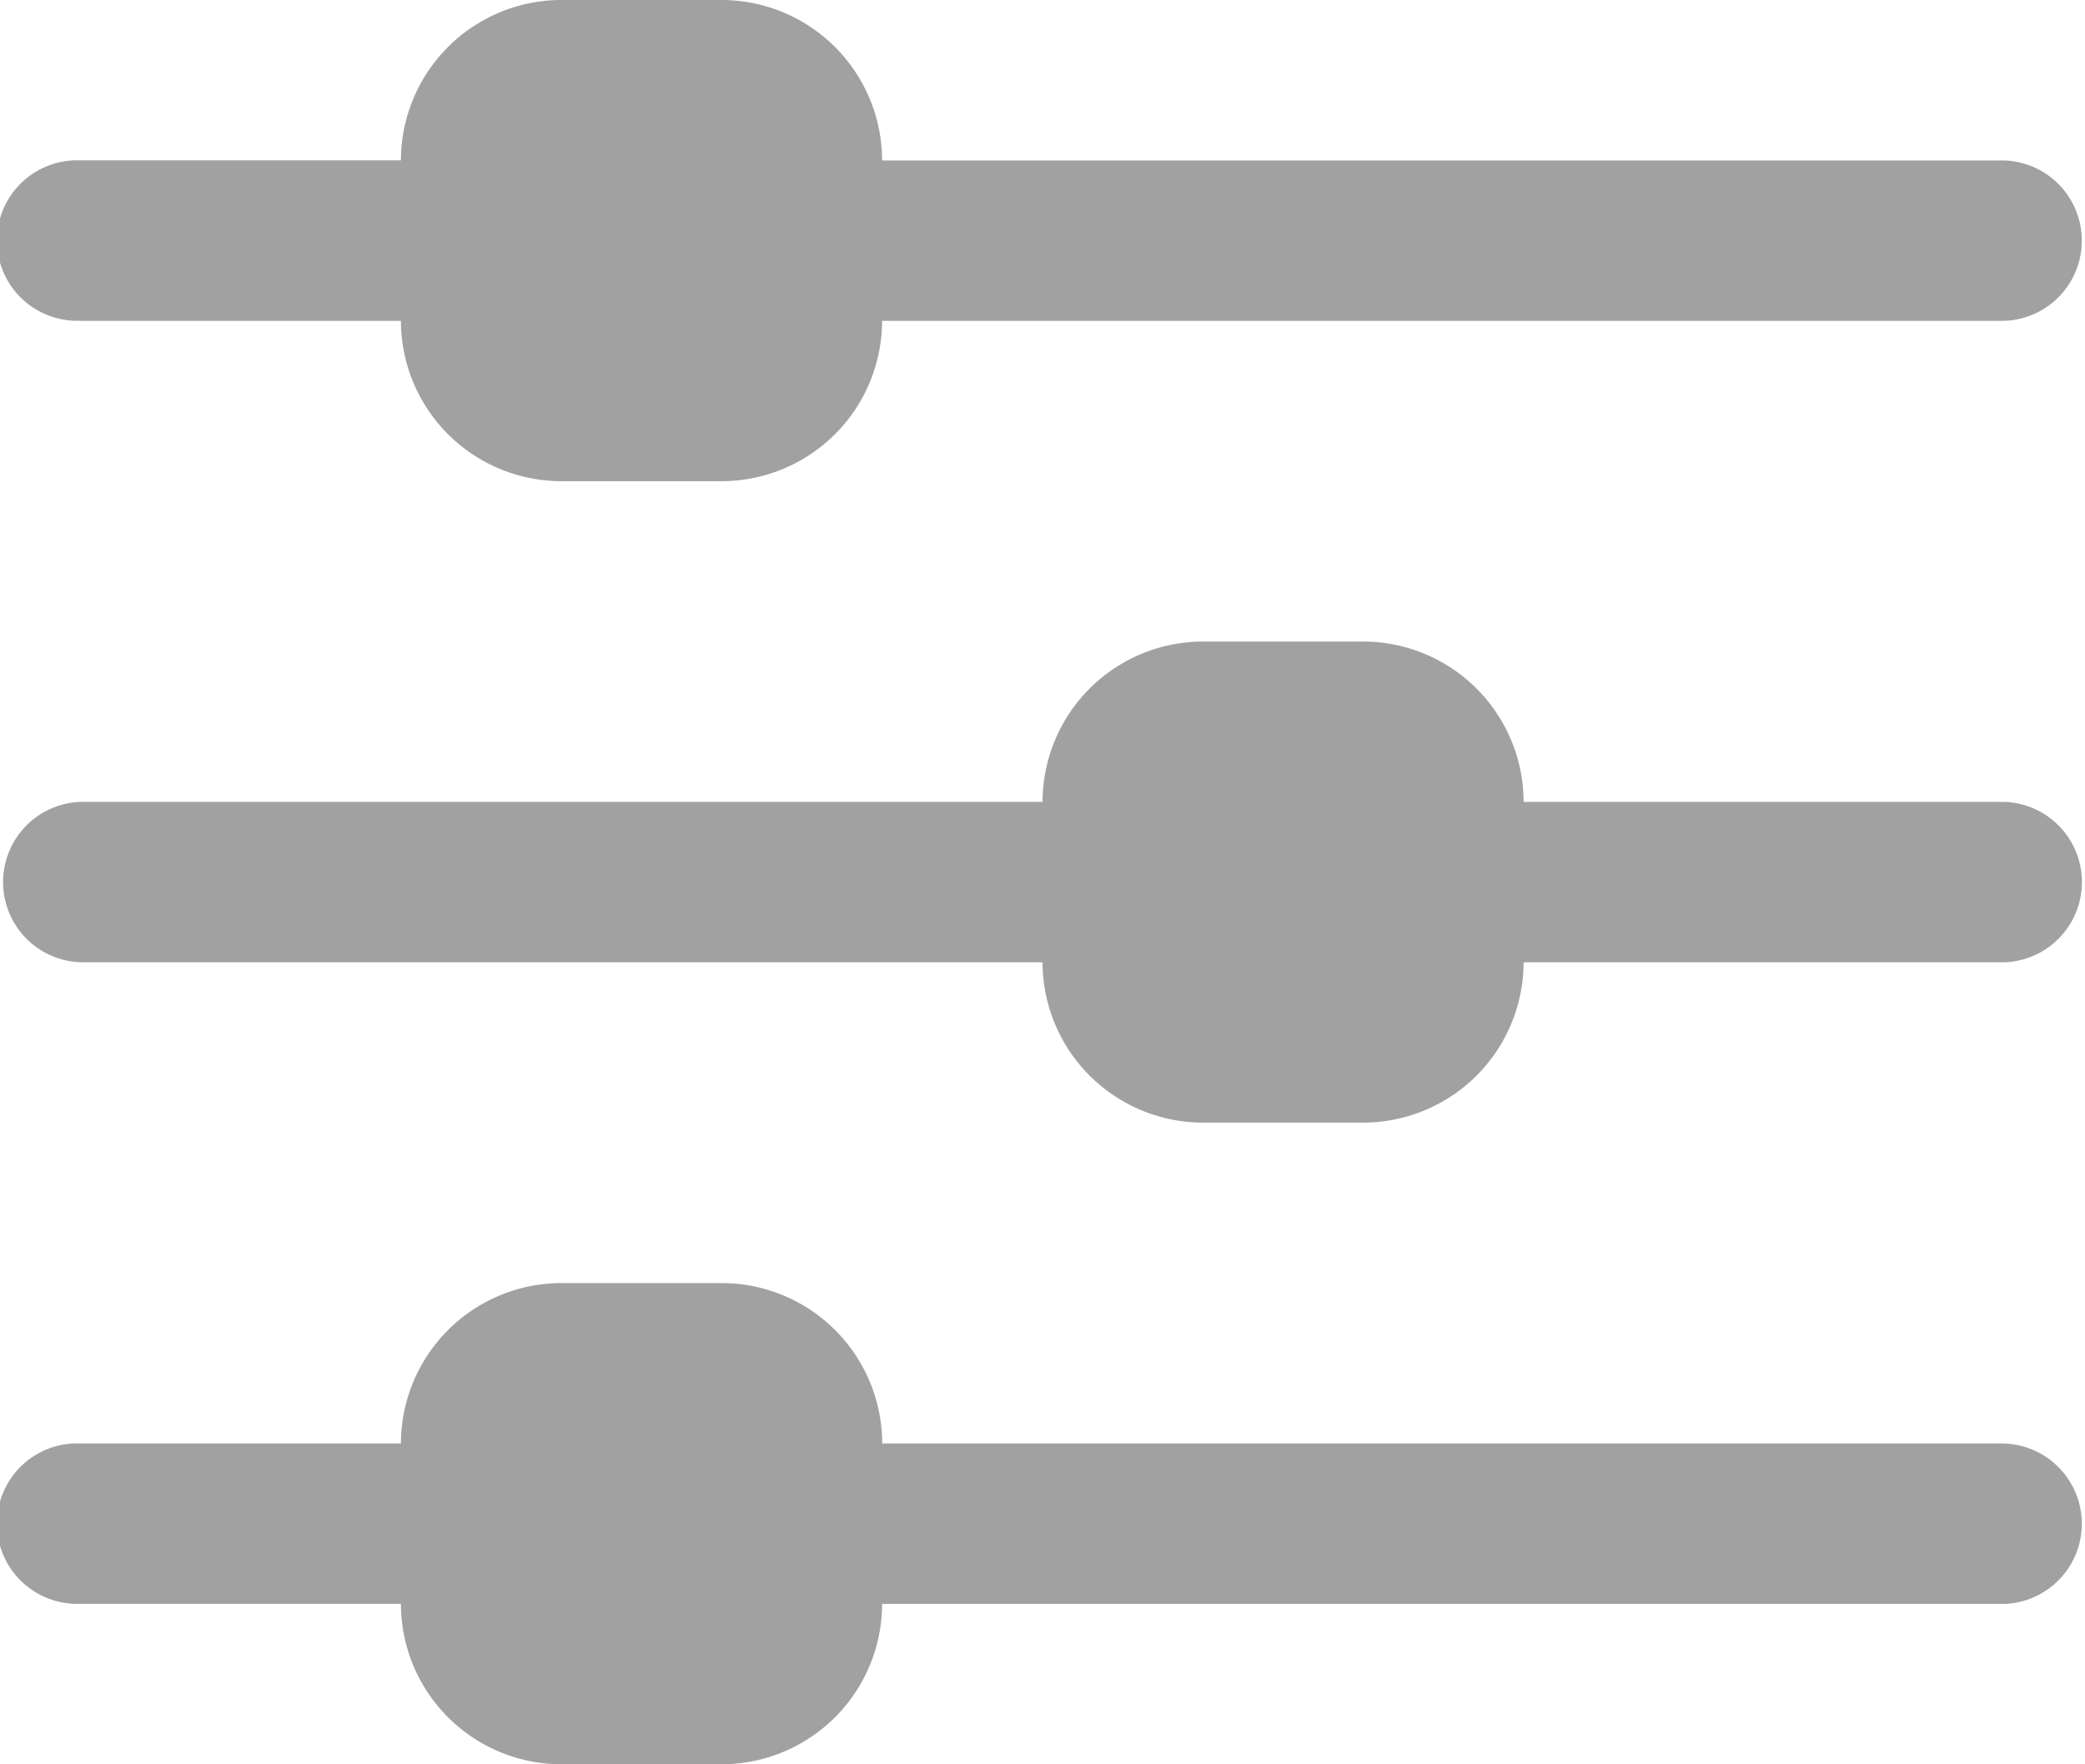
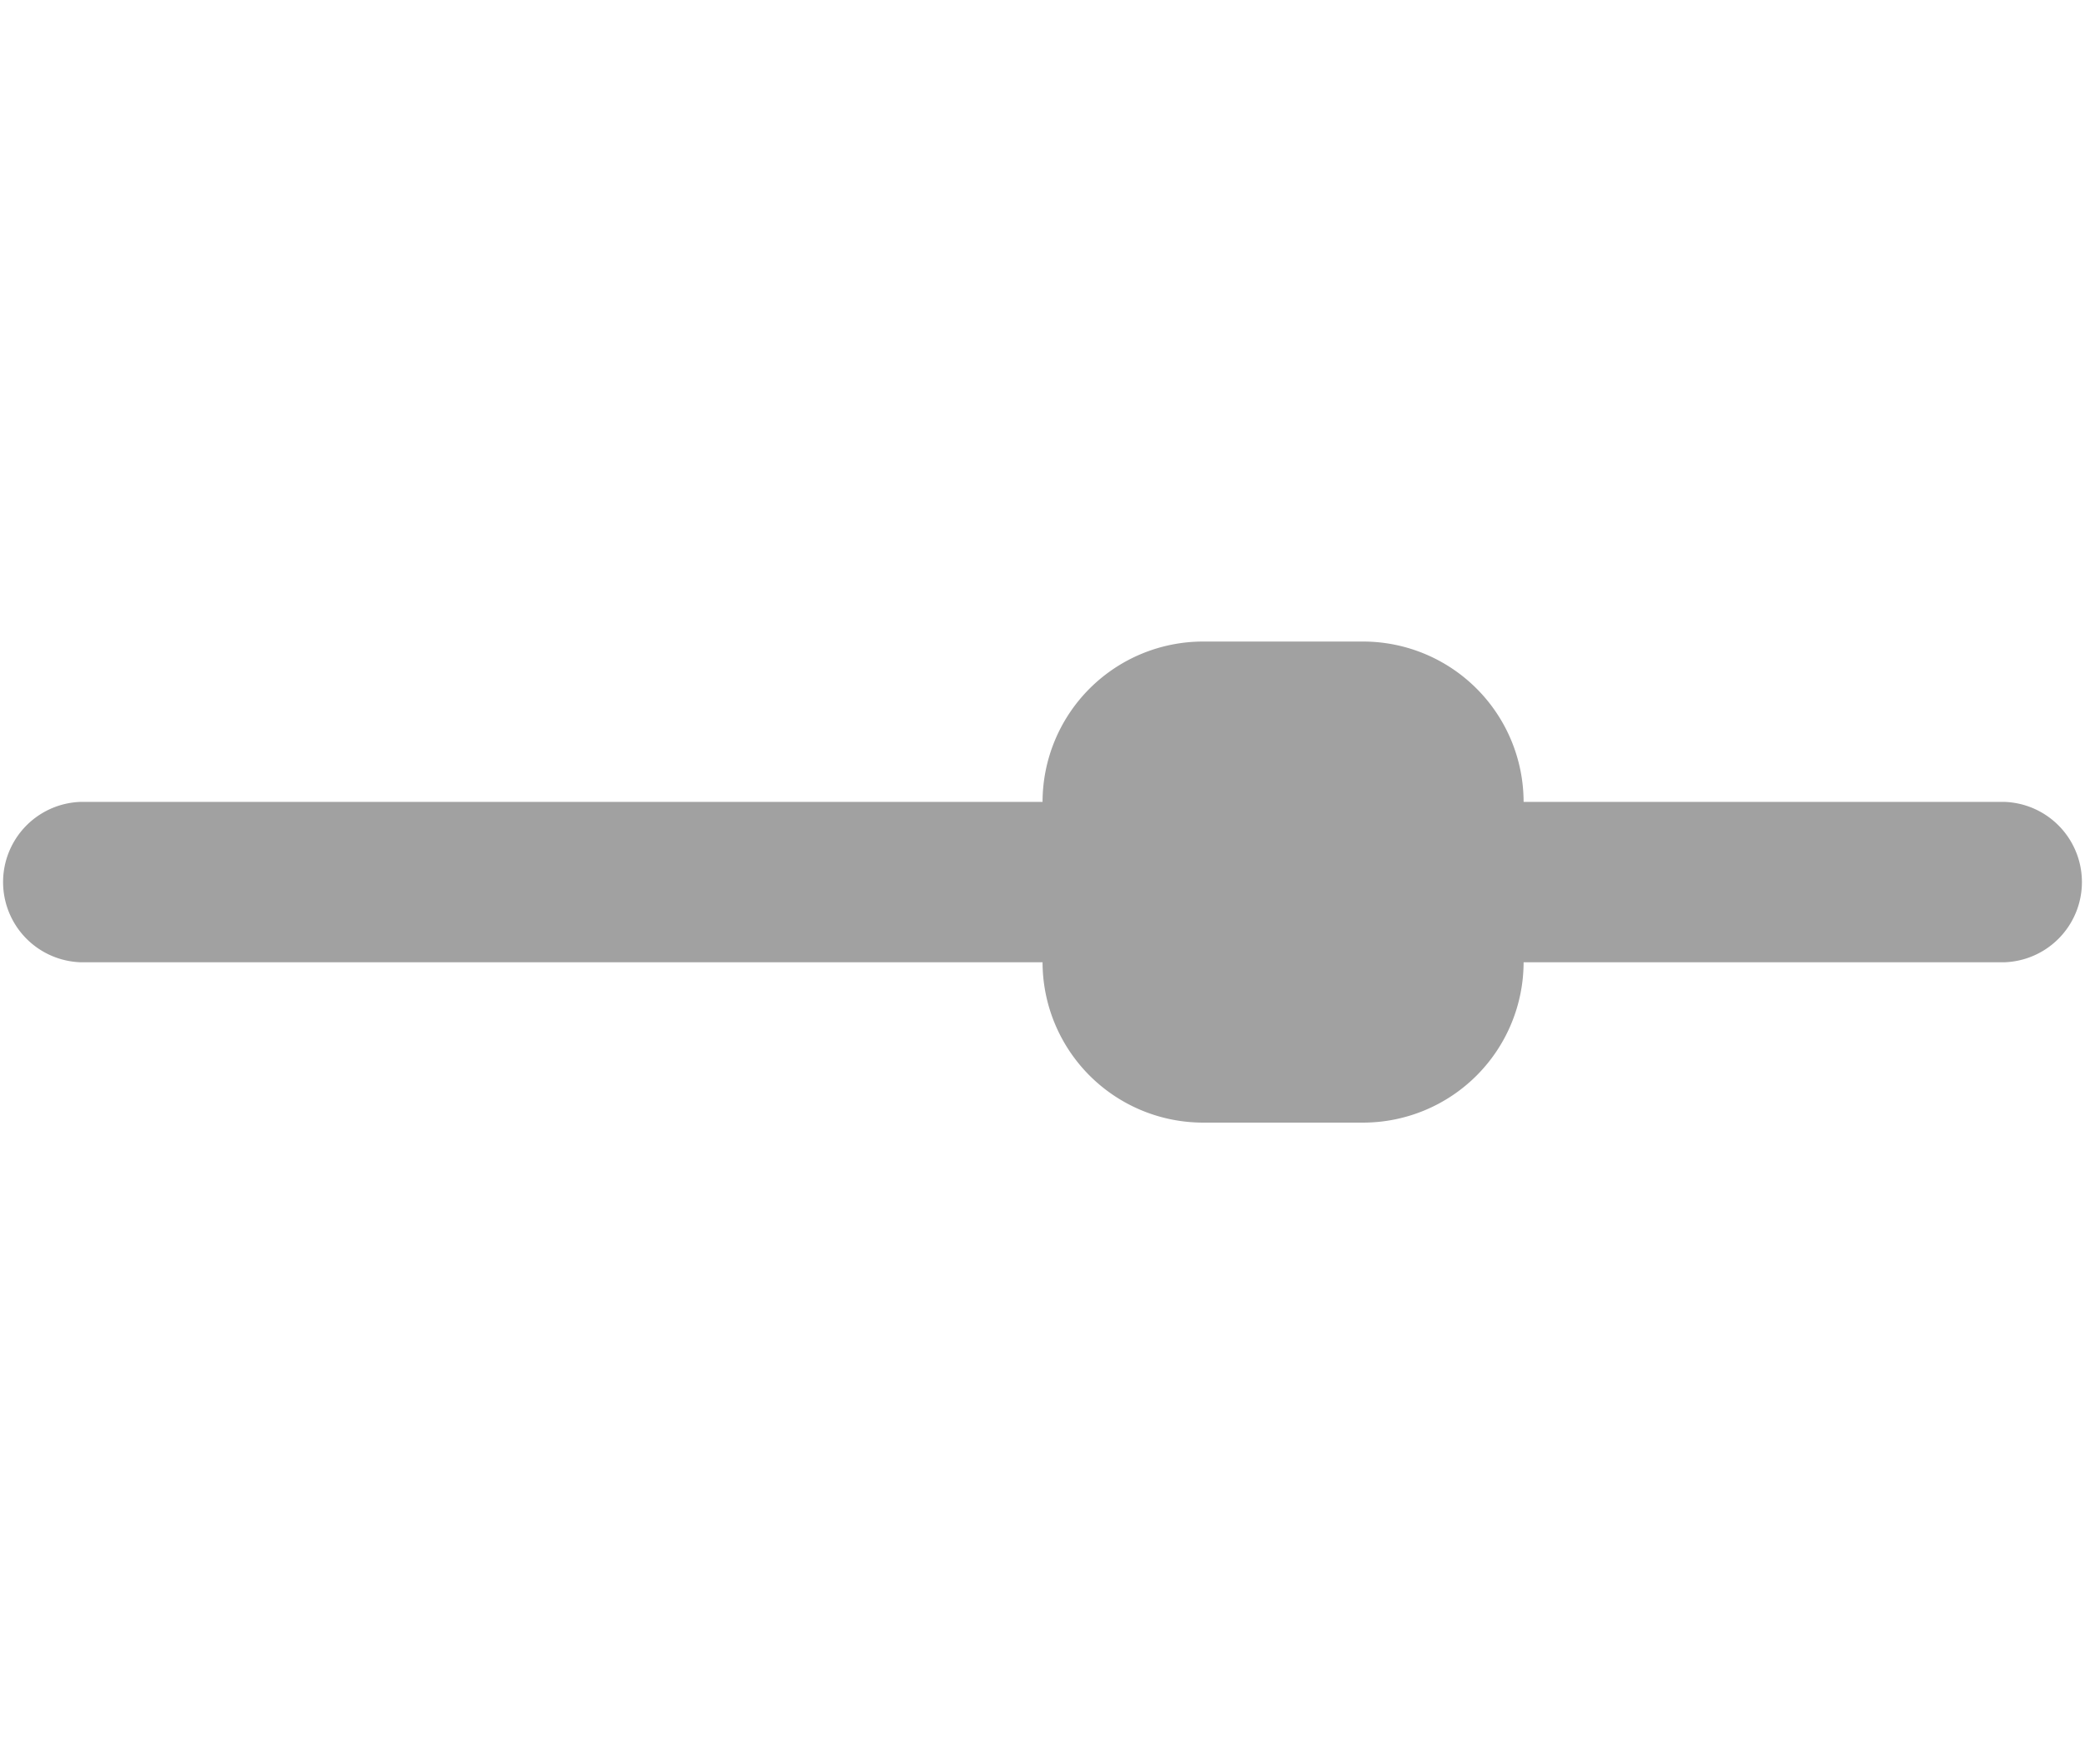
<svg xmlns="http://www.w3.org/2000/svg" id="filter" width="17.645" height="14.93" viewBox="0 0 17.645 14.93">
-   <path id="Path_8685" data-name="Path 8685" d="M3.679,7.715H6.393A1.359,1.359,0,0,0,7.75,9.072H9.108a1.359,1.359,0,0,0,1.357-1.357h9.5a.679.679,0,0,0,0-1.357h-9.5A1.359,1.359,0,0,0,9.108,5H7.75A1.359,1.359,0,0,0,6.393,6.357H3.679a.679.679,0,1,0,0,1.357Z" transform="translate(-3 -5)" fill="#a1a1a1" />
  <path id="Path_8686" data-name="Path 8686" d="M19.966,14.357H15.894A1.359,1.359,0,0,0,14.537,13H13.18a1.359,1.359,0,0,0-1.357,1.357H3.679a.679.679,0,0,0,0,1.357h8.144a1.359,1.359,0,0,0,1.357,1.357h1.357a1.359,1.359,0,0,0,1.357-1.357h4.072a.679.679,0,0,0,0-1.357Z" transform="translate(-3 -7.571)" fill="#a1a1a1" />
-   <path id="Path_8687" data-name="Path 8687" d="M19.966,22.357h-9.5A1.359,1.359,0,0,0,9.108,21H7.75a1.359,1.359,0,0,0-1.357,1.357H3.679a.679.679,0,1,0,0,1.357H6.393A1.359,1.359,0,0,0,7.75,25.072H9.108a1.359,1.359,0,0,0,1.357-1.357h9.5a.679.679,0,0,0,0-1.357Z" transform="translate(-3 -10.142)" fill="#a1a1a1" />
</svg>